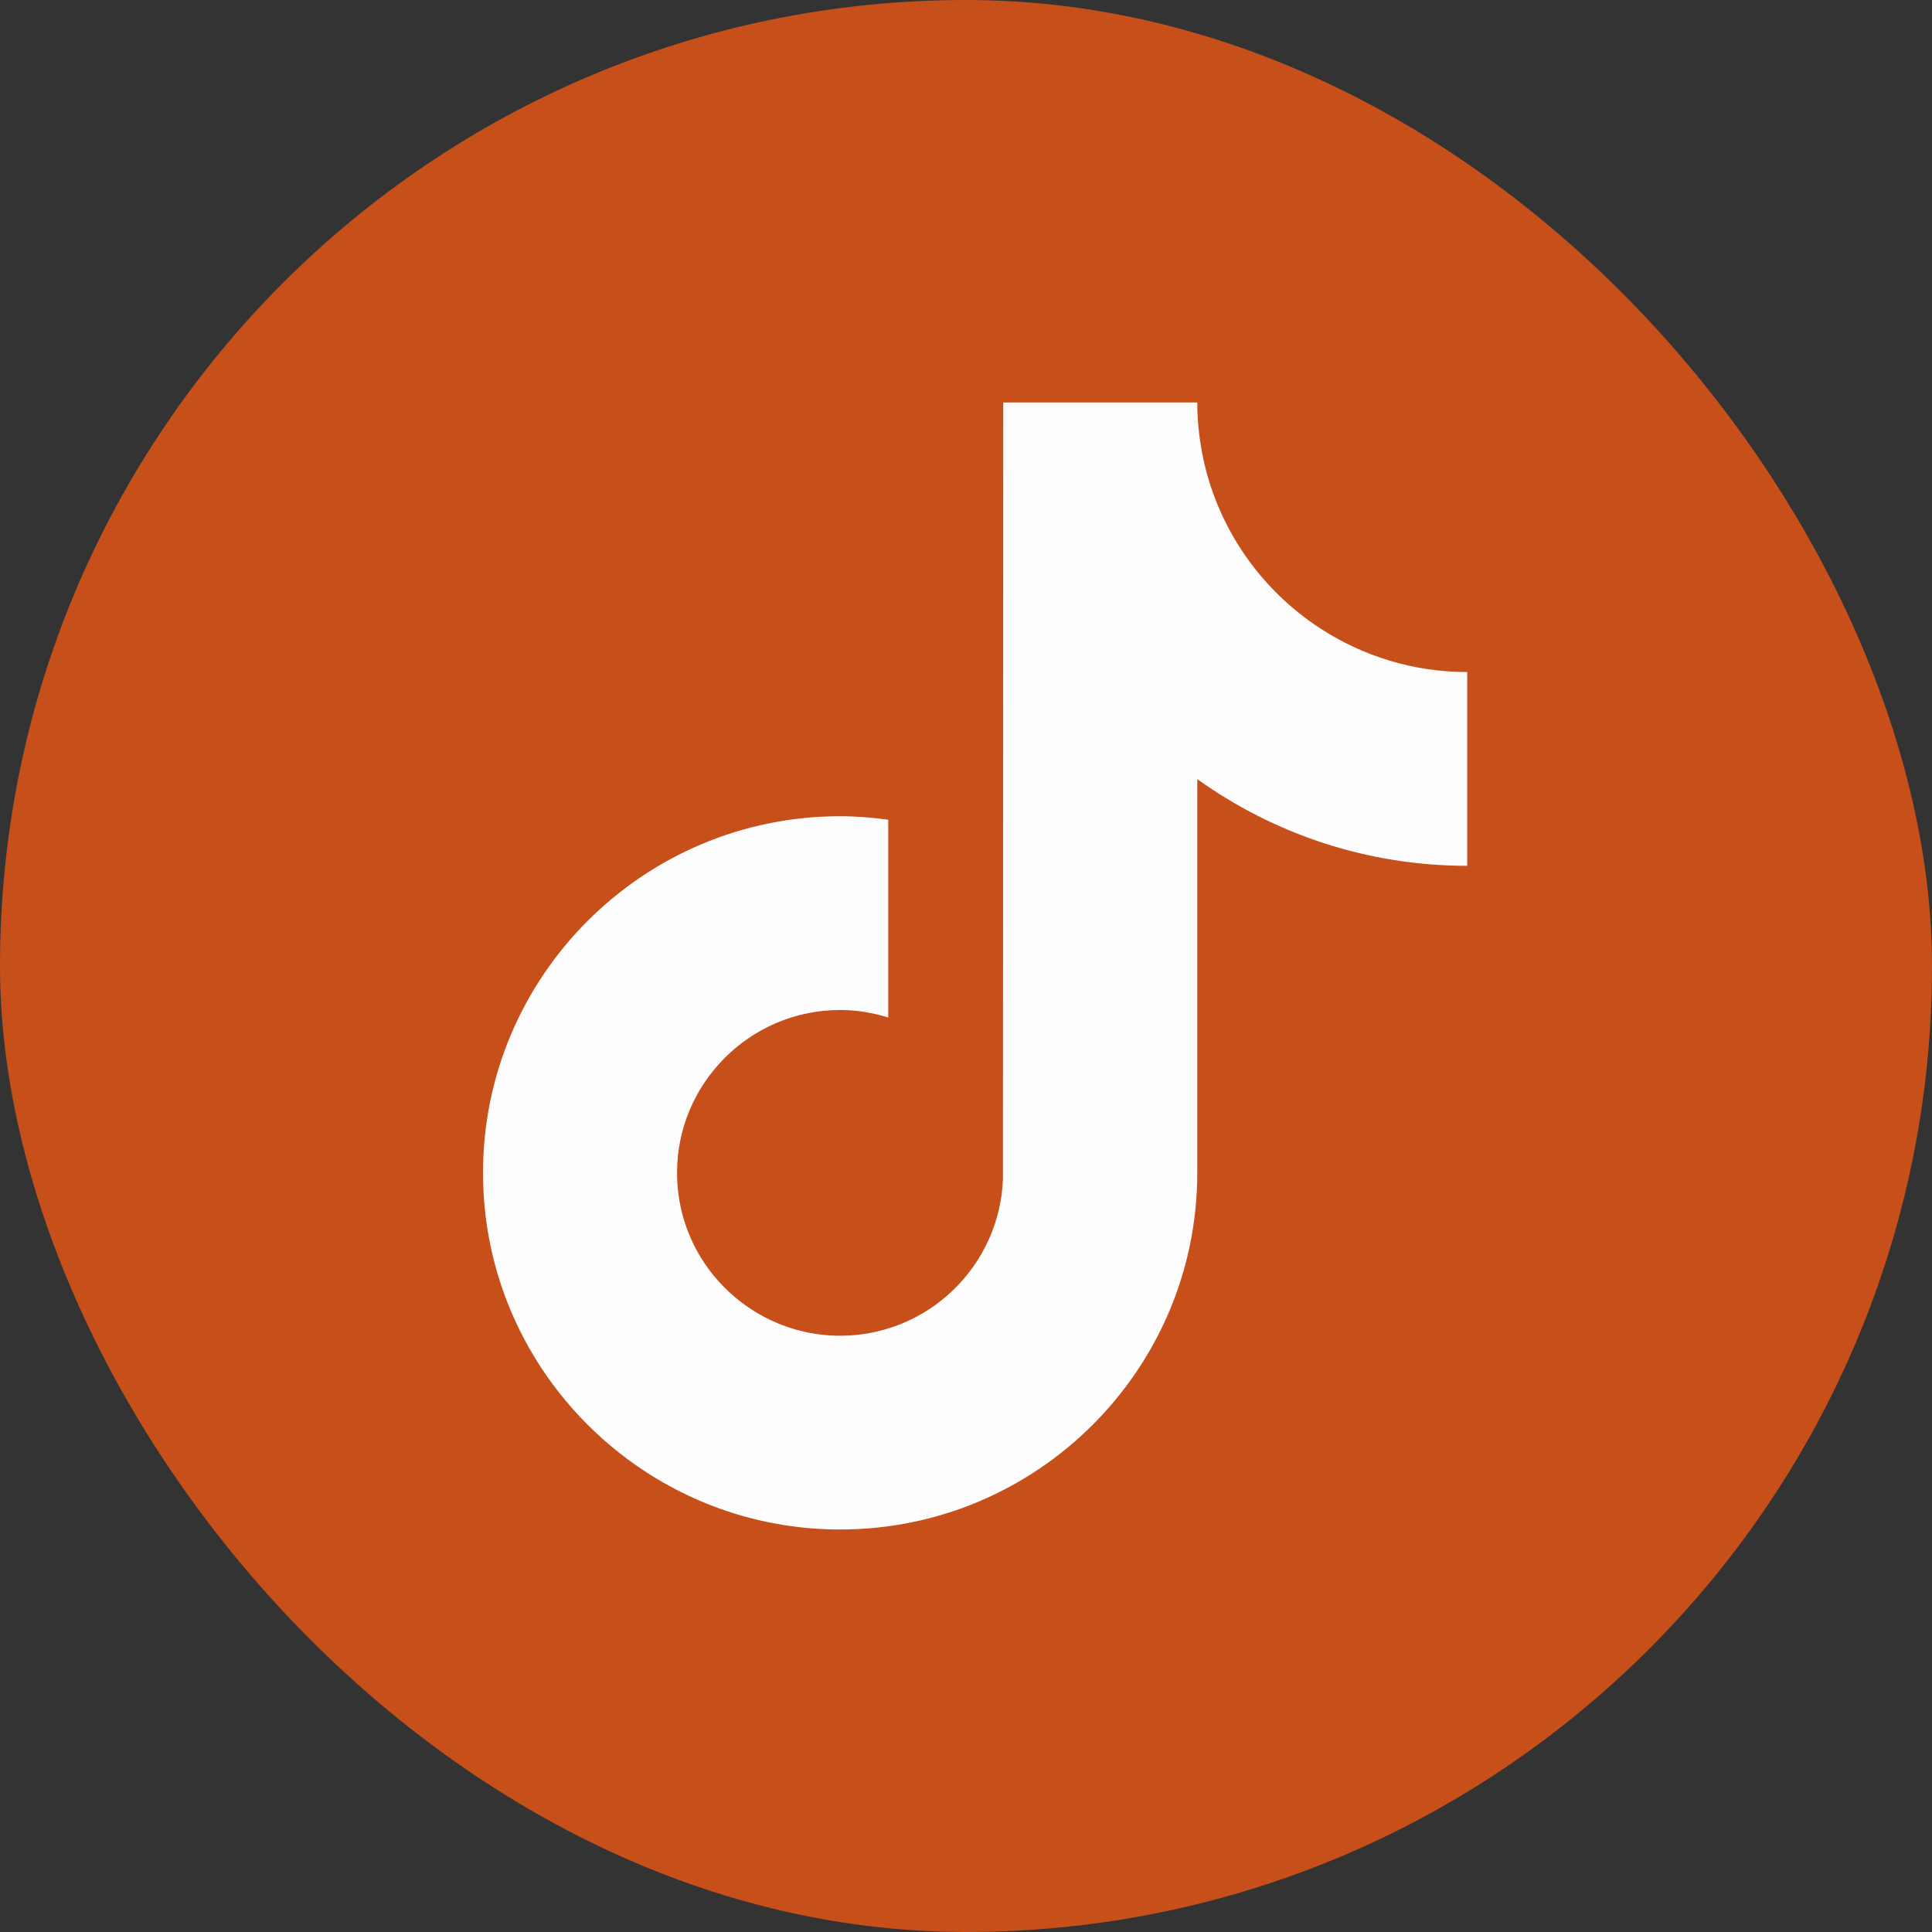
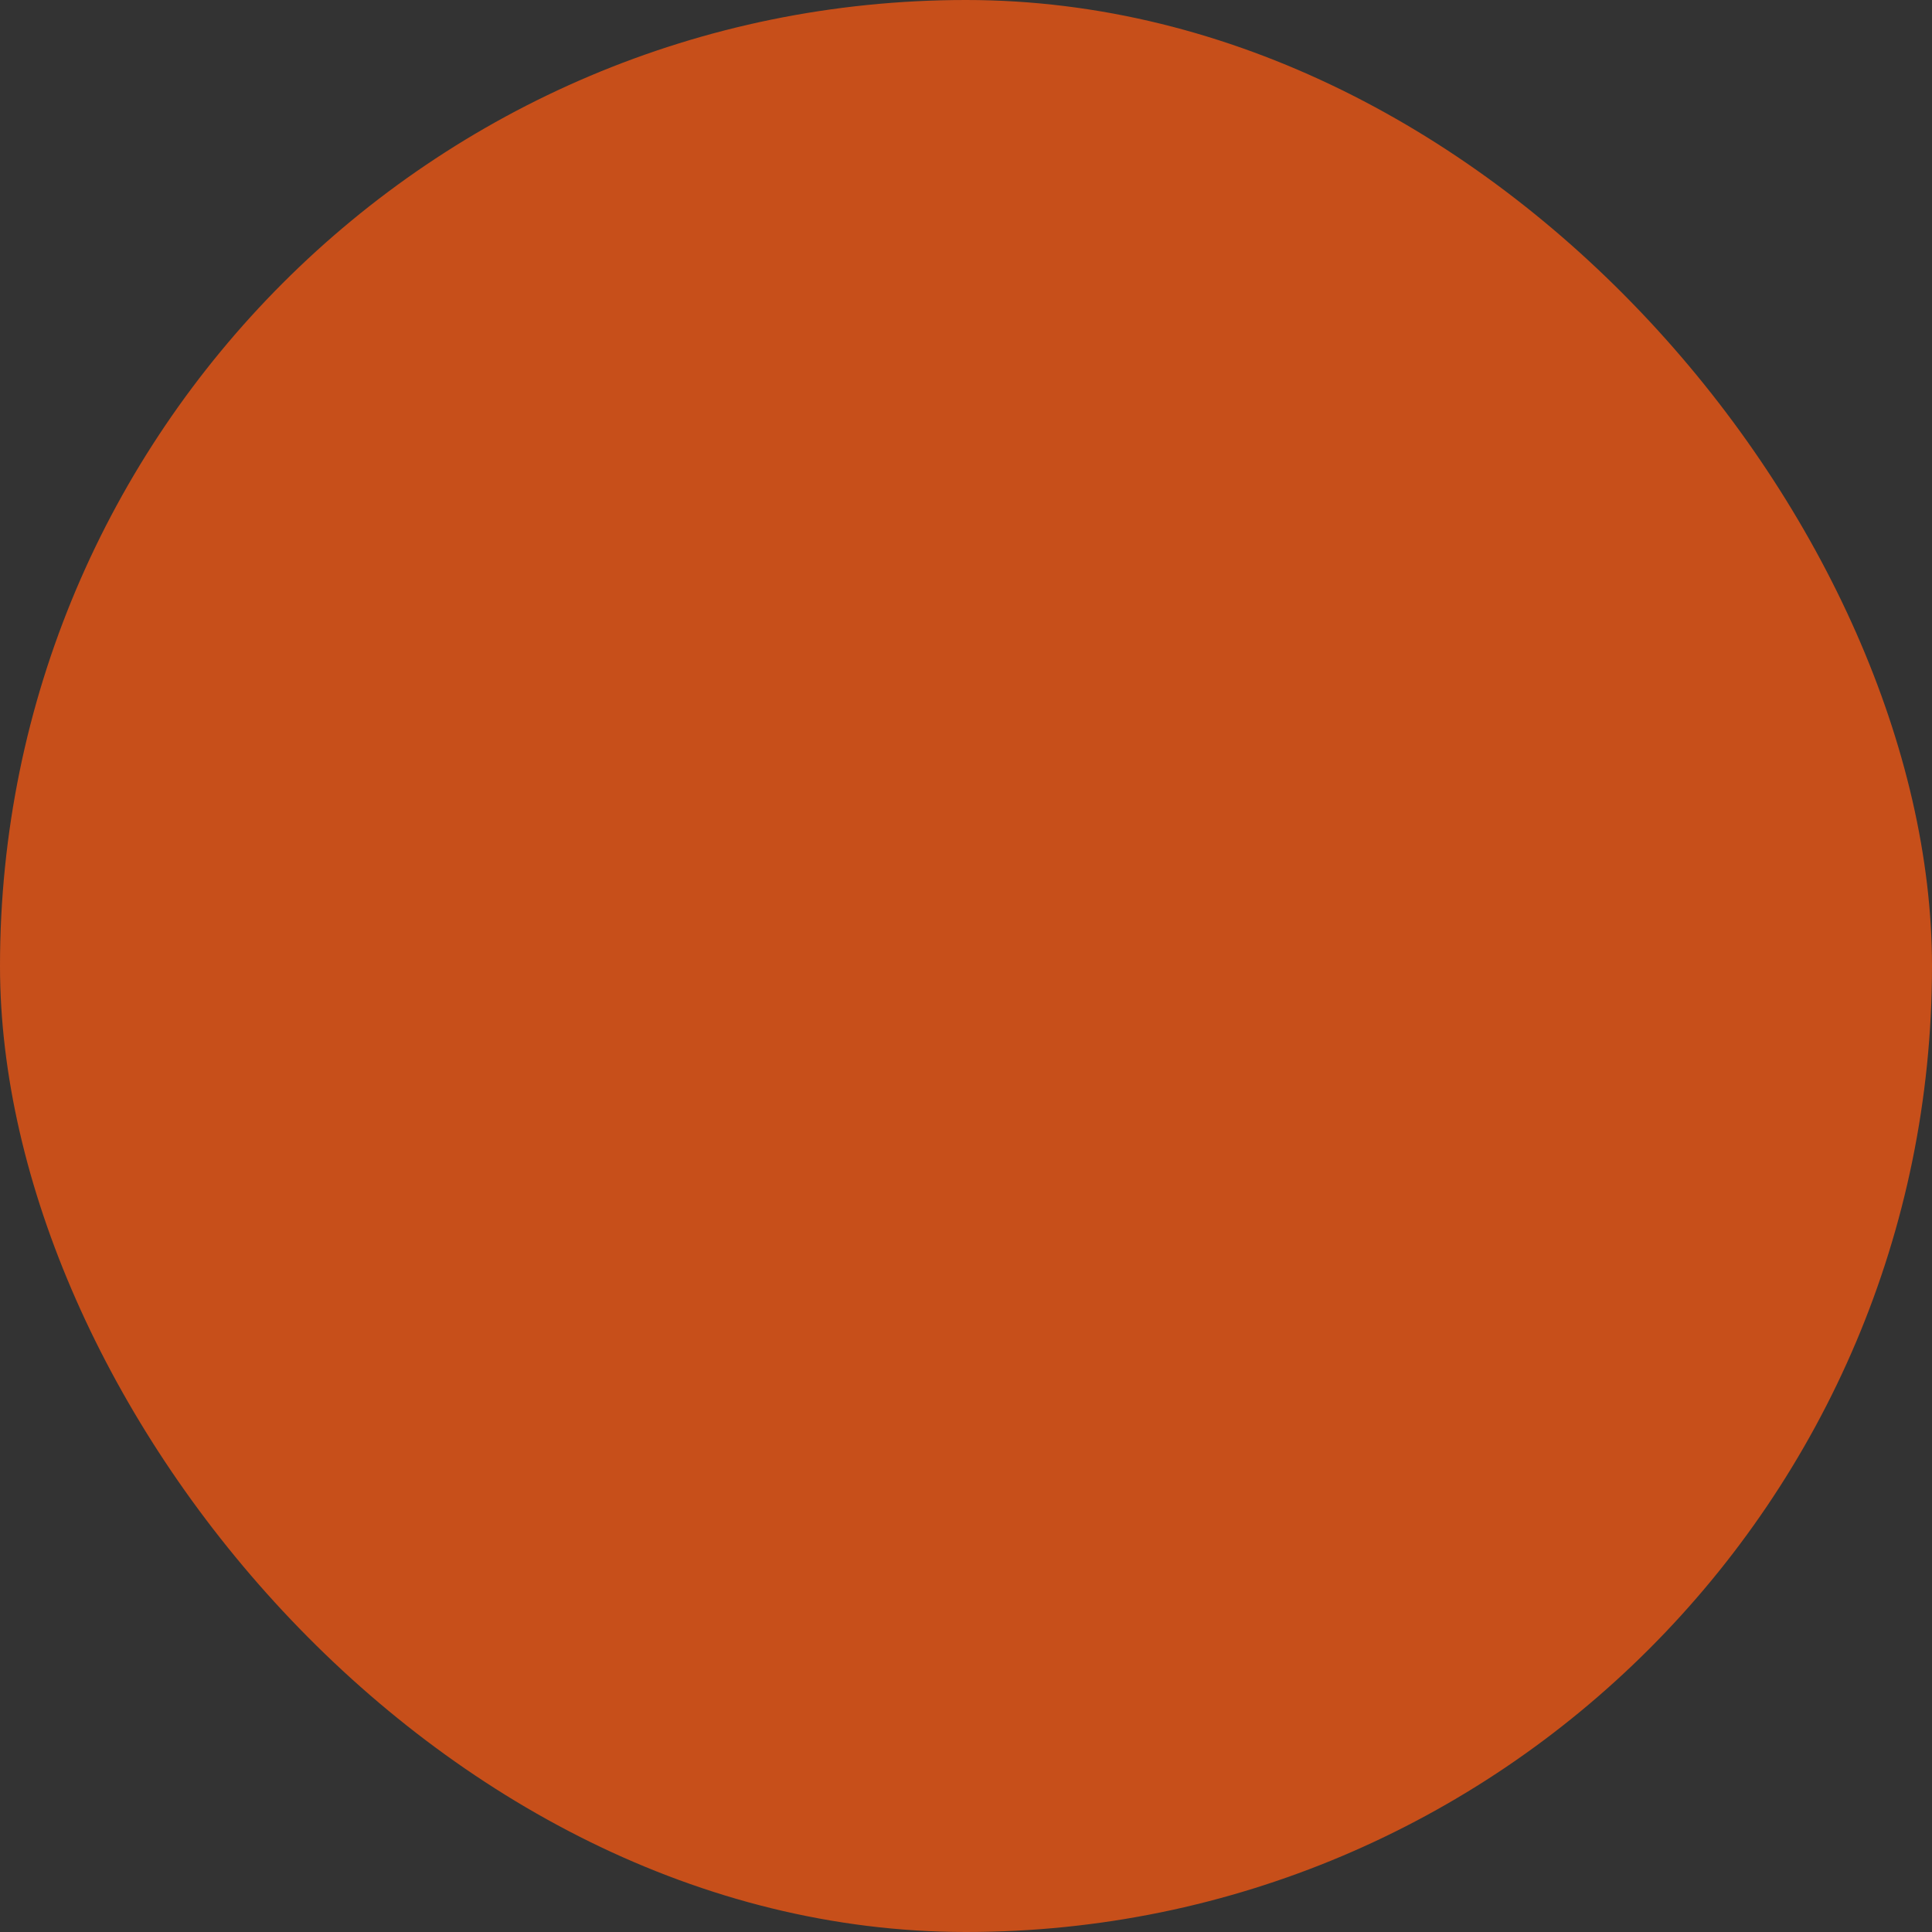
<svg xmlns="http://www.w3.org/2000/svg" width="48" height="48" viewBox="0 0 48 48" fill="none">
  <rect x="0" y="0" width="48" height="48" fill="#333333" stroke="none" />
  <rect width="48" height="48" rx="24" fill="#C74F1A" />
-   <path d="M32.801 15.612C31.29 14.629 30.201 13.055 29.86 11.221C29.787 10.825 29.746 10.417 29.746 10H24.925L24.918 29.292C24.837 31.452 23.056 33.186 20.873 33.186C20.195 33.186 19.556 33.017 18.993 32.721C17.703 32.044 16.821 30.694 16.821 29.14C16.821 26.909 18.639 25.093 20.873 25.093C21.29 25.093 21.69 25.162 22.068 25.28V20.366C21.677 20.312 21.279 20.279 20.873 20.279C15.98 20.279 12 24.254 12 29.14C12 32.138 13.499 34.79 15.788 36.395C17.229 37.405 18.983 38 20.873 38C25.766 38 29.746 34.026 29.746 29.14V19.357C31.637 20.712 33.954 21.511 36.453 21.511V16.697C35.107 16.697 33.853 16.297 32.801 15.612Z" fill="#FDFDFD" />
</svg>